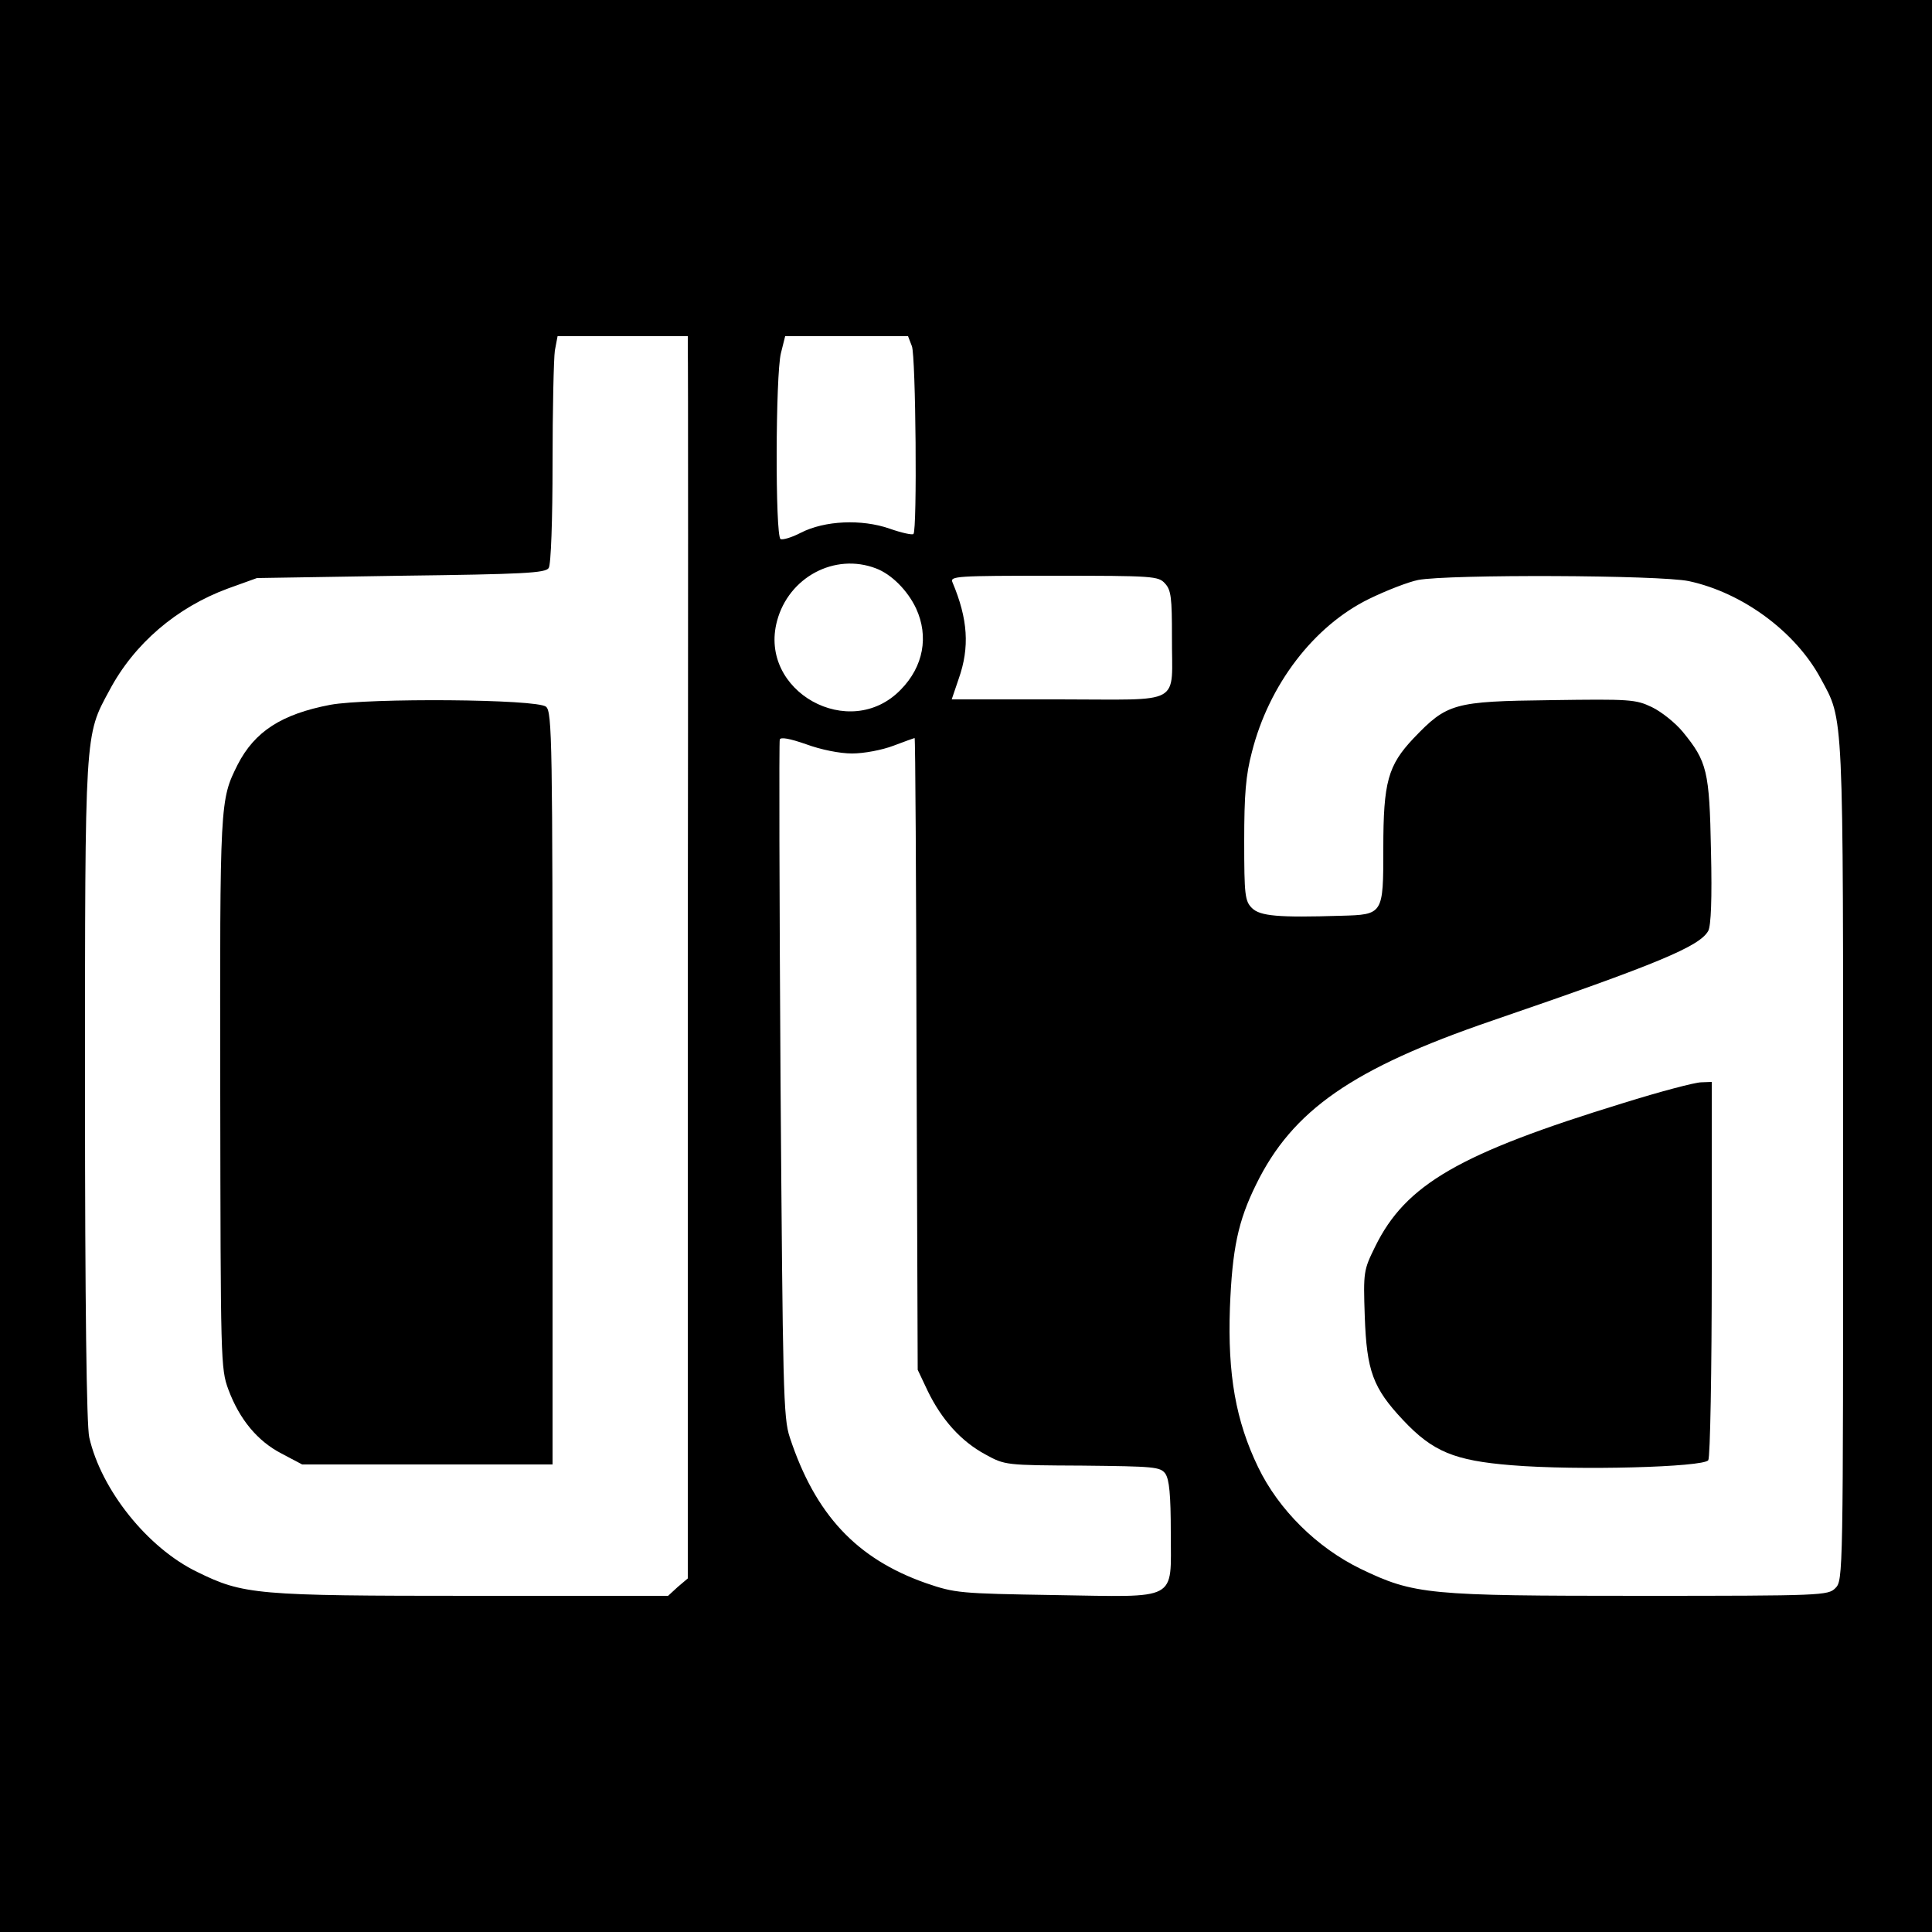
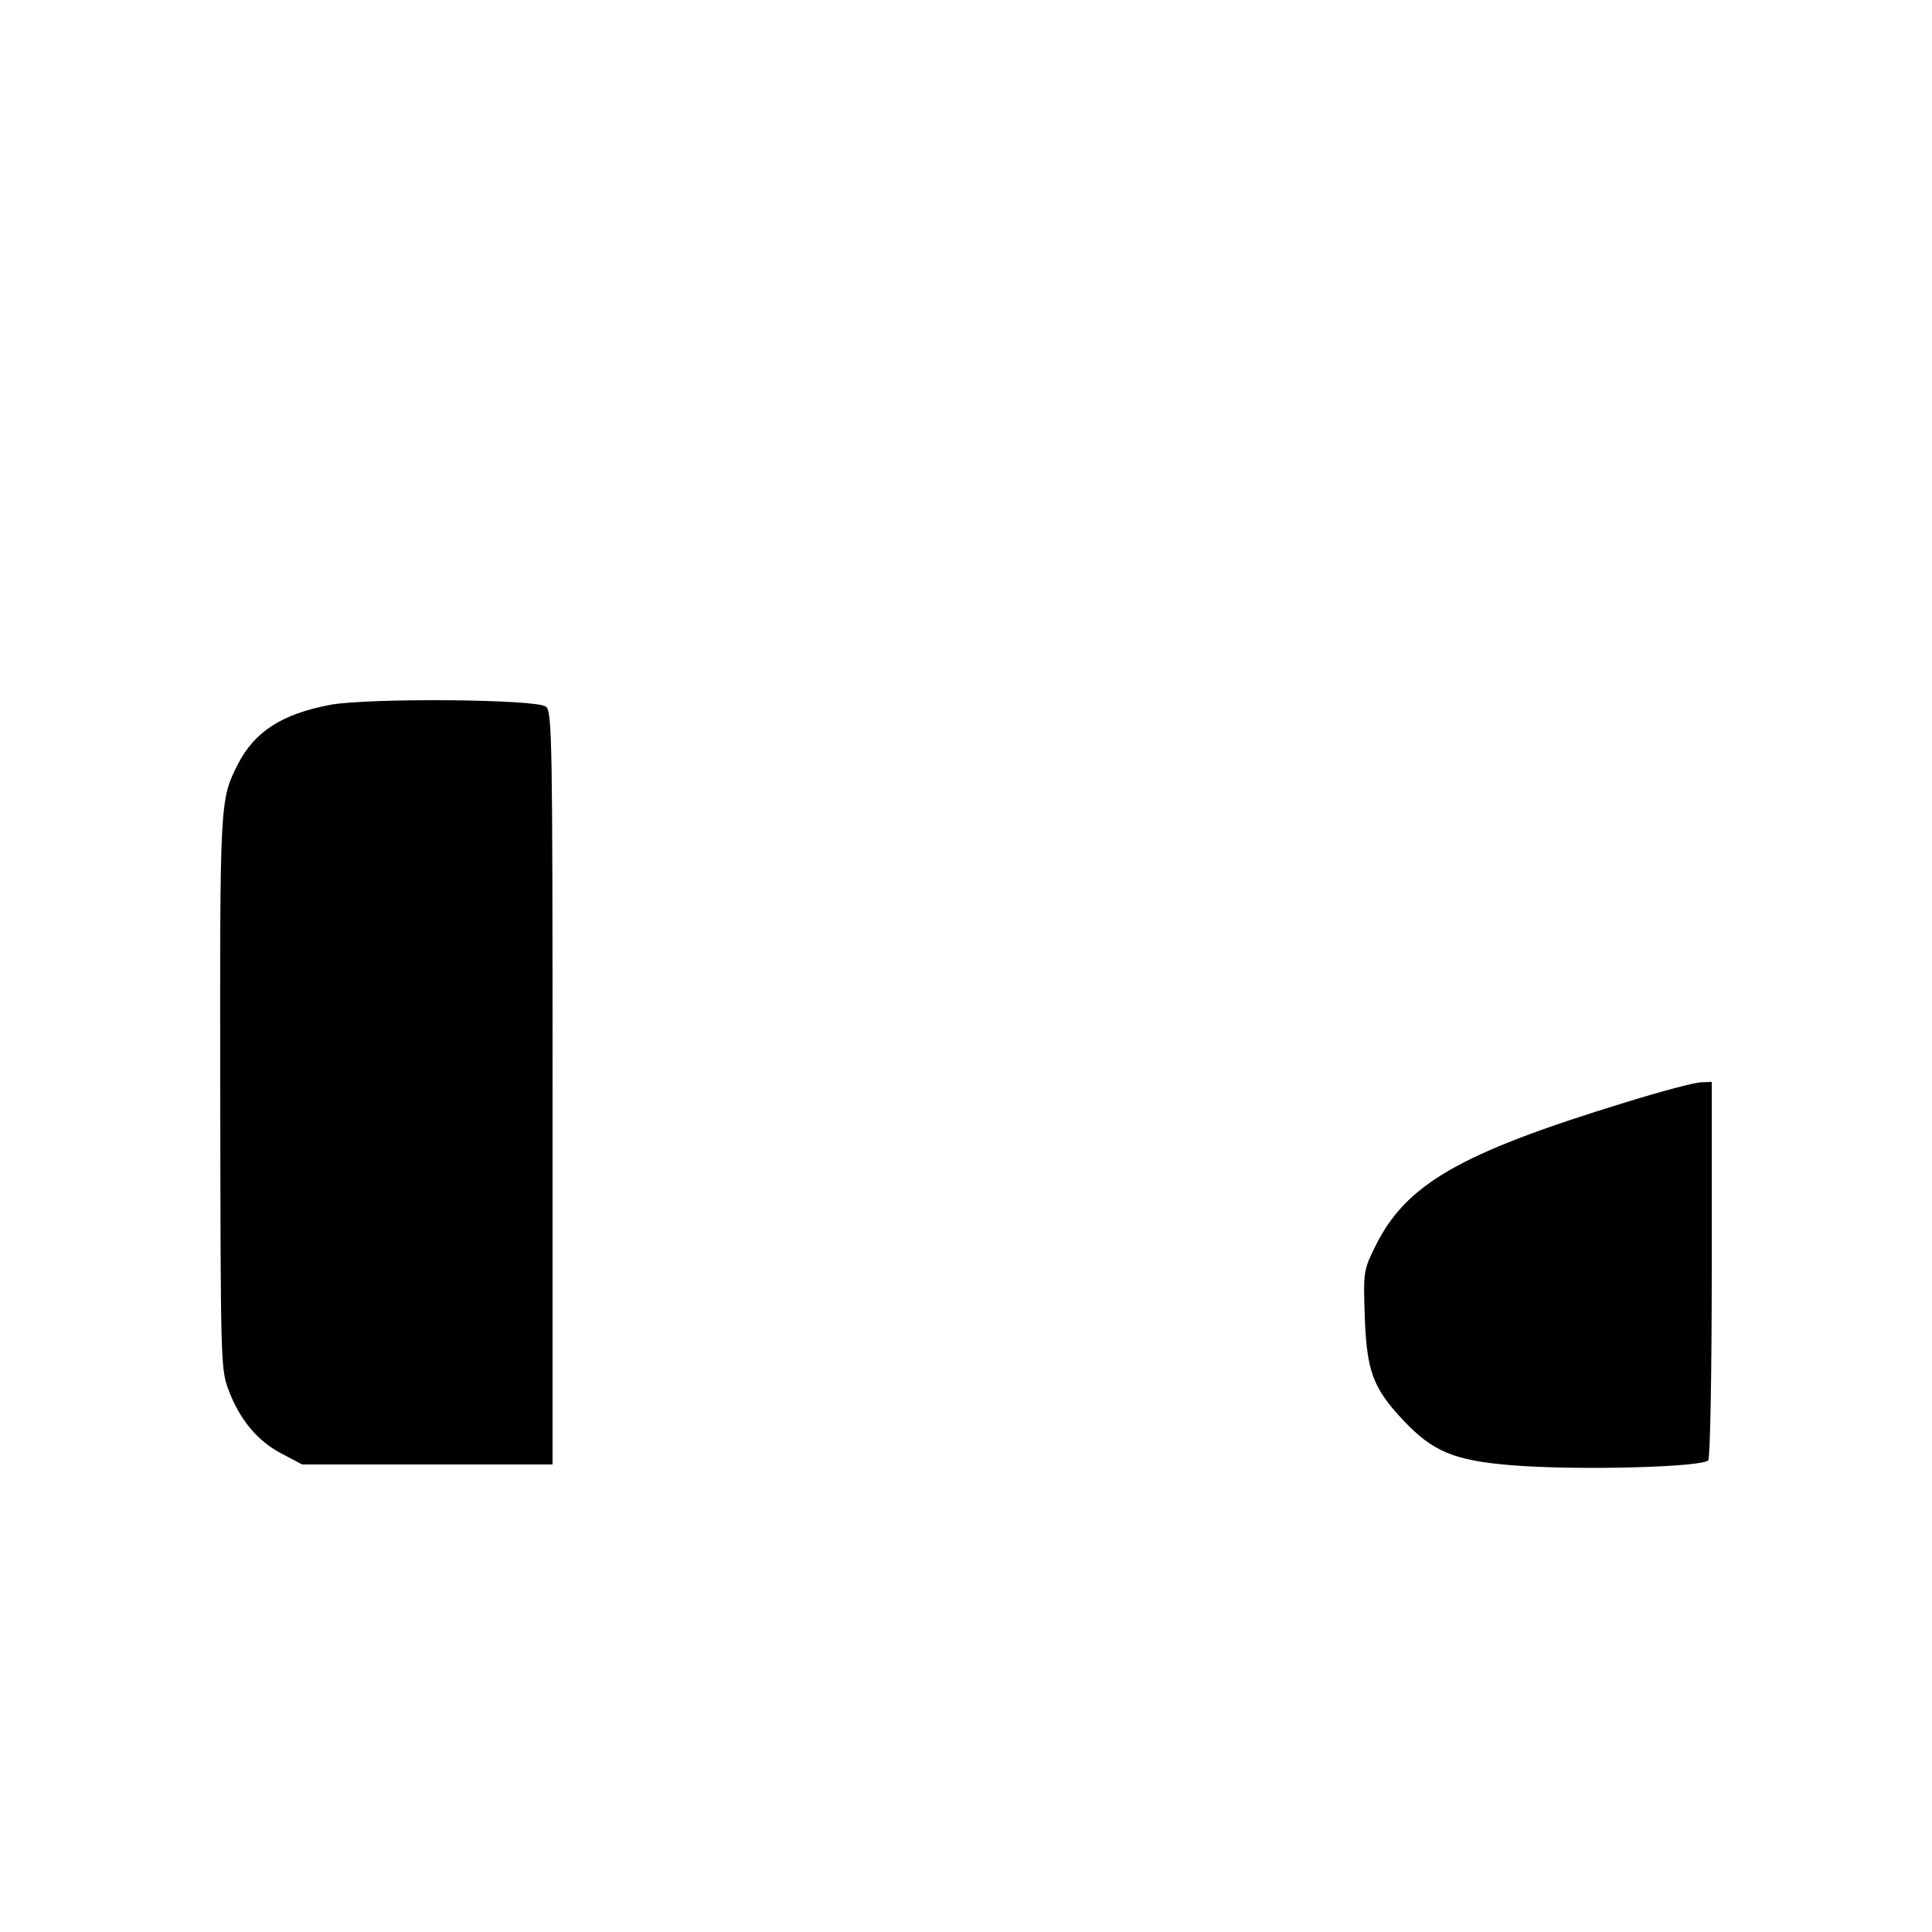
<svg xmlns="http://www.w3.org/2000/svg" version="1.0" width="500pt" height="500pt" viewBox="0 0 500 500" preserveAspectRatio="xMidYMid meet">
  <g transform="translate(0,500) scale(0.1,-0.1)" fill="#000000" stroke="none">
-     <path d="M0 2500 l0 -2500 2500 0 2500 0 0 2500 0 2500 -2500 0 -2500 0 0 -2500z m1780 1598 c1 -18 1 -742 0 -1608 l0 -1575 -26 -22 -25 -23 -507 0 c-560 0 -592 3 -712 62 -128 62 -248 212 -279 348 -7 29 -11 348 -11 895 0 937 -1 920 63 1038 64 121 174 215 307 264 l75 27 373 6 c317 4 374 7 382 20 6 8 10 127 10 270 0 140 3 272 6 293 l7 37 168 0 169 0 0 -32z m580 6 c10 -26 14 -476 4 -486 -3 -3 -31 3 -62 14 -72 25 -168 21 -230 -11 -23 -12 -47 -19 -52 -16 -14 9 -13 425 1 481 l11 44 159 0 159 0 10 -26z m-93 -575 c40 -15 82 -57 104 -104 33 -72 19 -150 -40 -210 -132 -136 -369 -4 -320 178 30 113 149 177 256 136z m748 -39 c16 -17 18 -38 18 -138 -1 -181 34 -162 -292 -162 l-278 0 18 53 c29 82 24 155 -16 250 -7 16 10 17 262 17 258 0 271 -1 288 -20z m1356 6 c139 -30 276 -131 341 -252 60 -111 58 -68 58 -1251 0 -1070 0 -1083 -20 -1103 -19 -19 -33 -20 -504 -20 -550 0 -586 3 -725 70 -113 55 -212 153 -265 263 -58 120 -79 240 -73 412 6 153 21 225 68 320 94 192 250 300 609 423 432 148 539 193 561 233 7 14 10 81 7 208 -4 206 -10 230 -73 307 -19 23 -55 52 -80 64 -42 20 -56 21 -262 18 -251 -3 -268 -8 -355 -99 -66 -70 -78 -113 -78 -284 0 -172 0 -172 -110 -175 -161 -5 -209 -1 -230 20 -18 18 -20 33 -20 173 0 120 4 171 20 231 44 174 160 326 303 396 45 22 102 44 127 49 79 15 626 13 701 -3z m-2166 -446 c31 0 78 9 107 20 29 11 54 20 55 20 2 0 4 -368 5 -817 l3 -818 26 -55 c36 -74 86 -130 149 -164 51 -28 52 -28 251 -29 186 -2 202 -3 215 -21 10 -15 14 -54 14 -153 0 -179 23 -166 -302 -161 -245 4 -256 5 -332 31 -179 63 -286 177 -352 377 -17 51 -18 121 -24 925 -3 479 -4 875 -2 881 2 7 25 3 68 -12 38 -14 87 -24 119 -24z" />
    <path d="M855 3176 c-126 -24 -196 -69 -240 -155 -46 -92 -46 -94 -45 -847 1 -696 1 -716 21 -770 29 -78 76 -134 138 -166 l53 -28 324 0 324 0 0 974 c0 893 -1 975 -17 987 -23 20 -459 23 -558 5z" />
    <path d="M4200 2145 c-423 -130 -562 -210 -641 -371 -30 -61 -31 -65 -27 -181 5 -141 21 -185 99 -268 77 -82 133 -105 281 -117 171 -14 497 -5 509 13 5 8 9 231 9 497 l0 482 -27 -1 c-16 0 -107 -24 -203 -54z" />
  </g>
</svg>